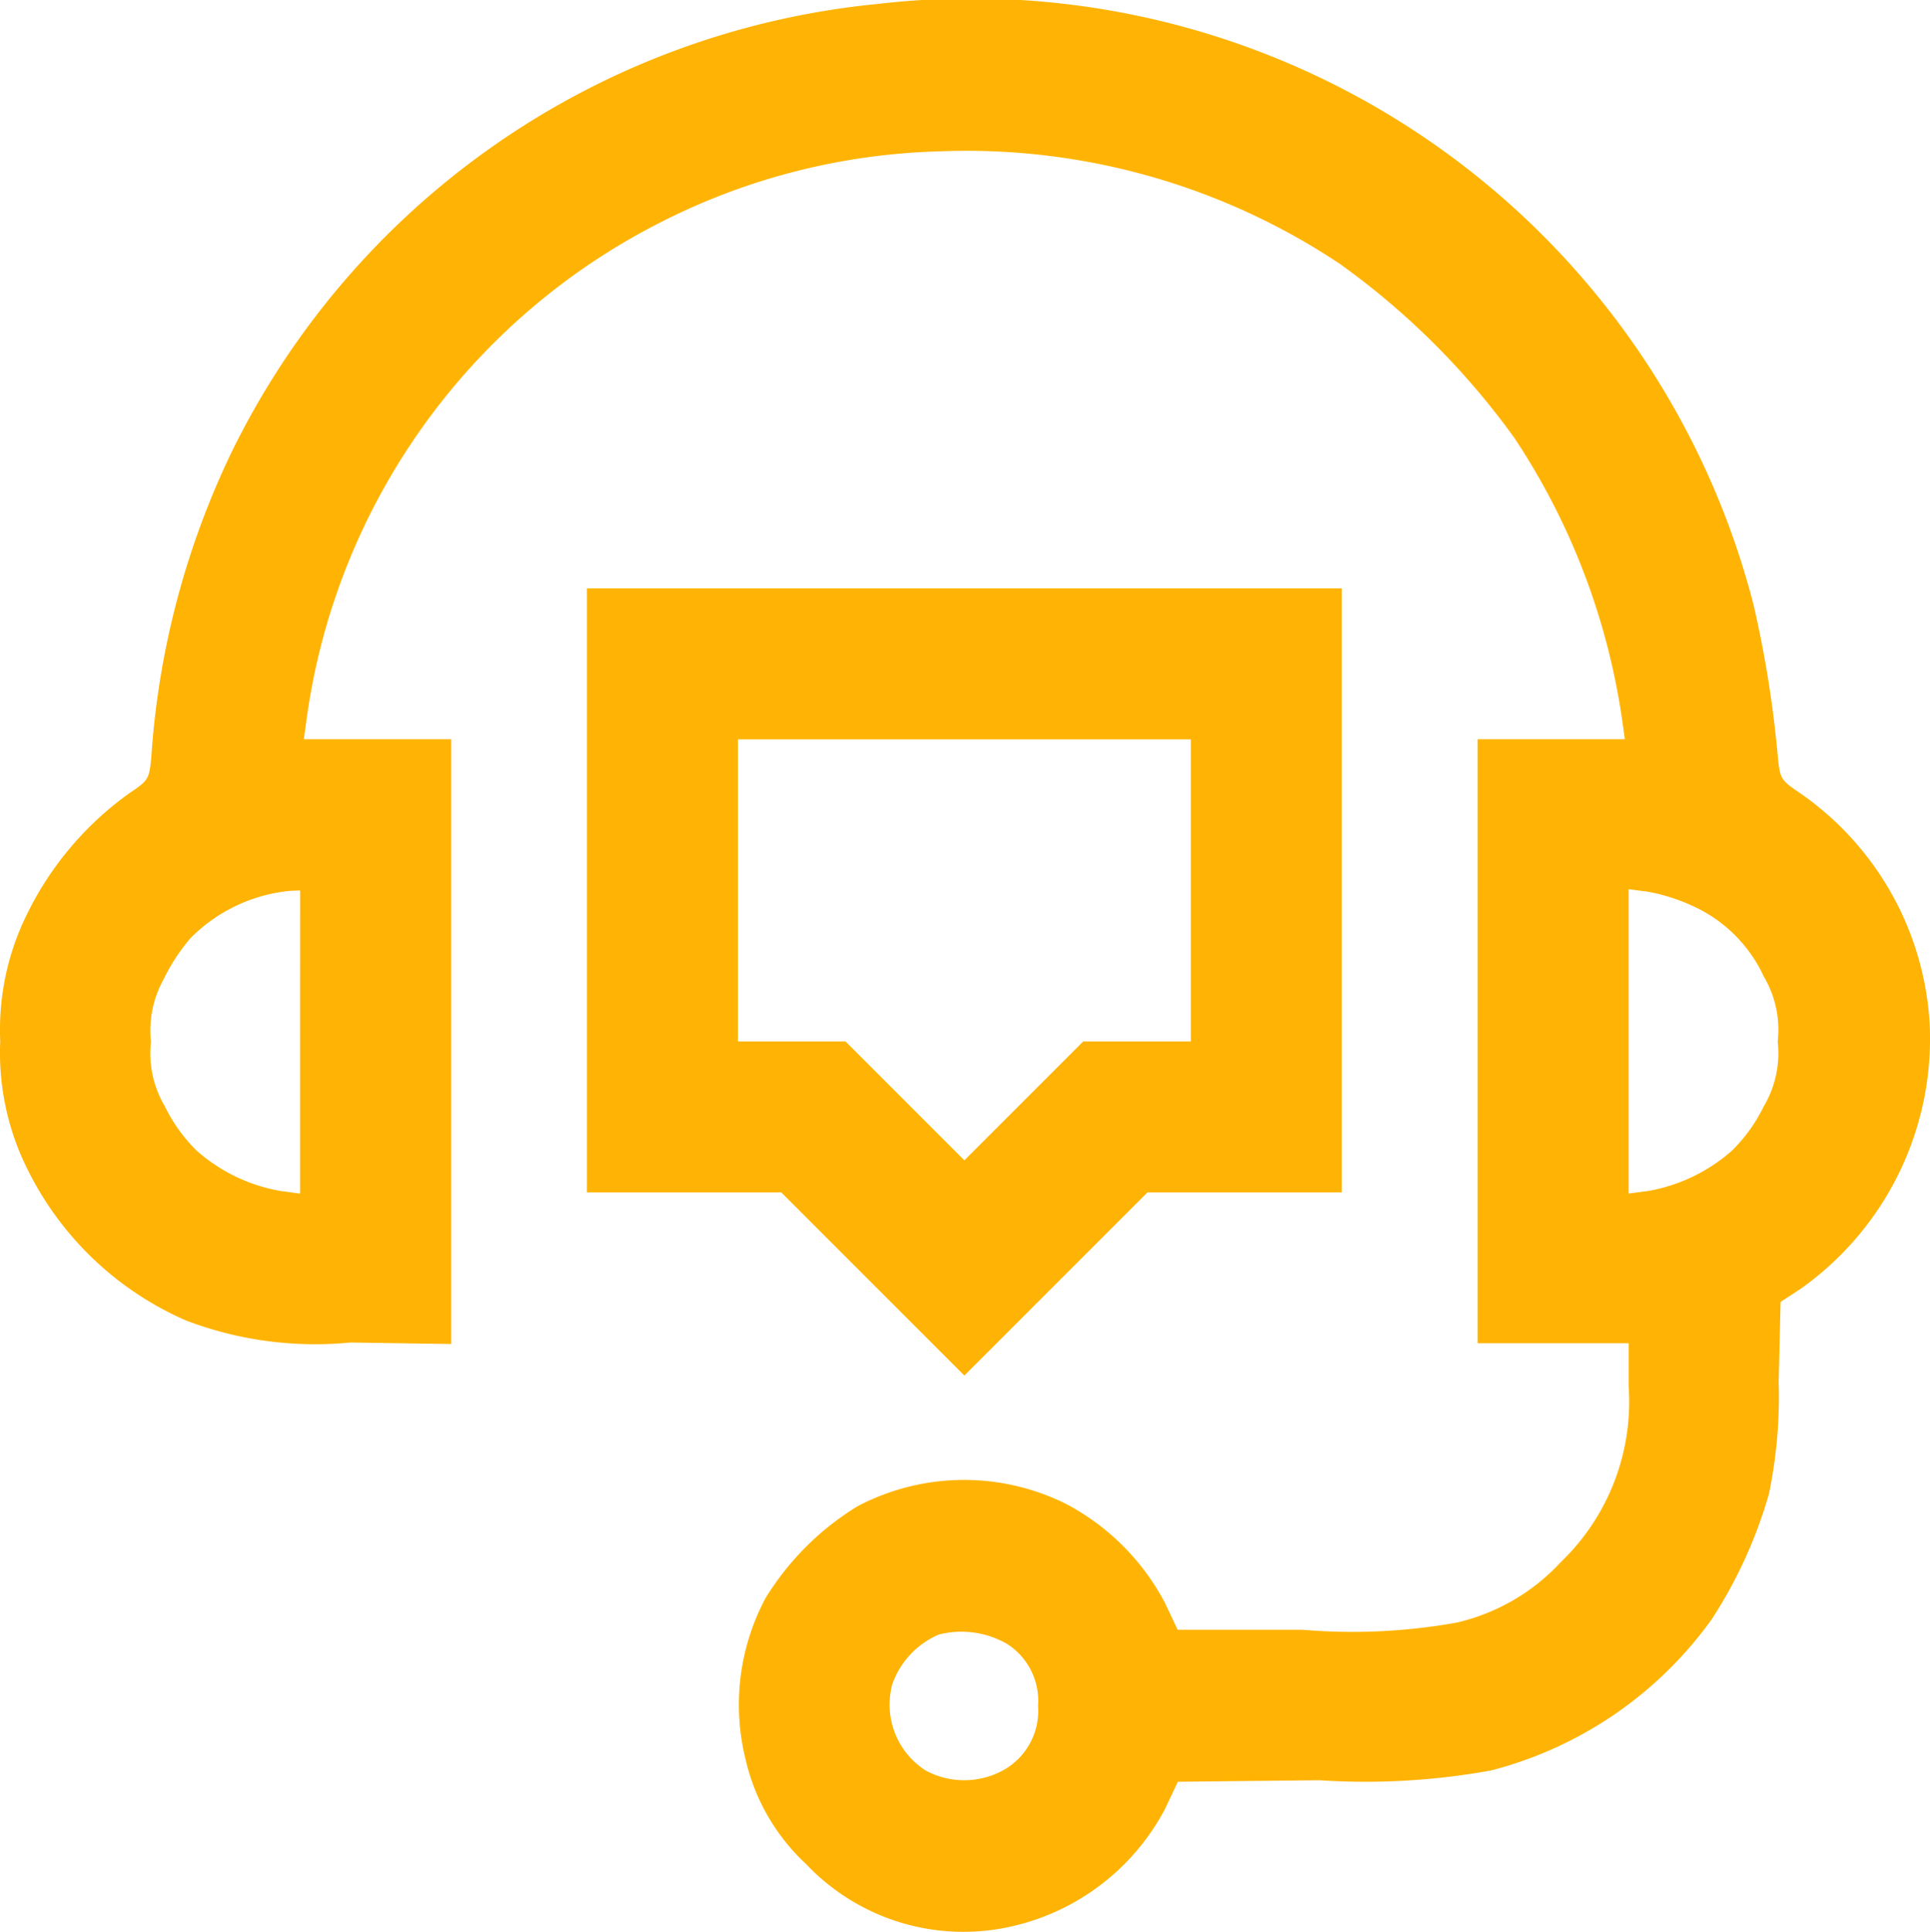
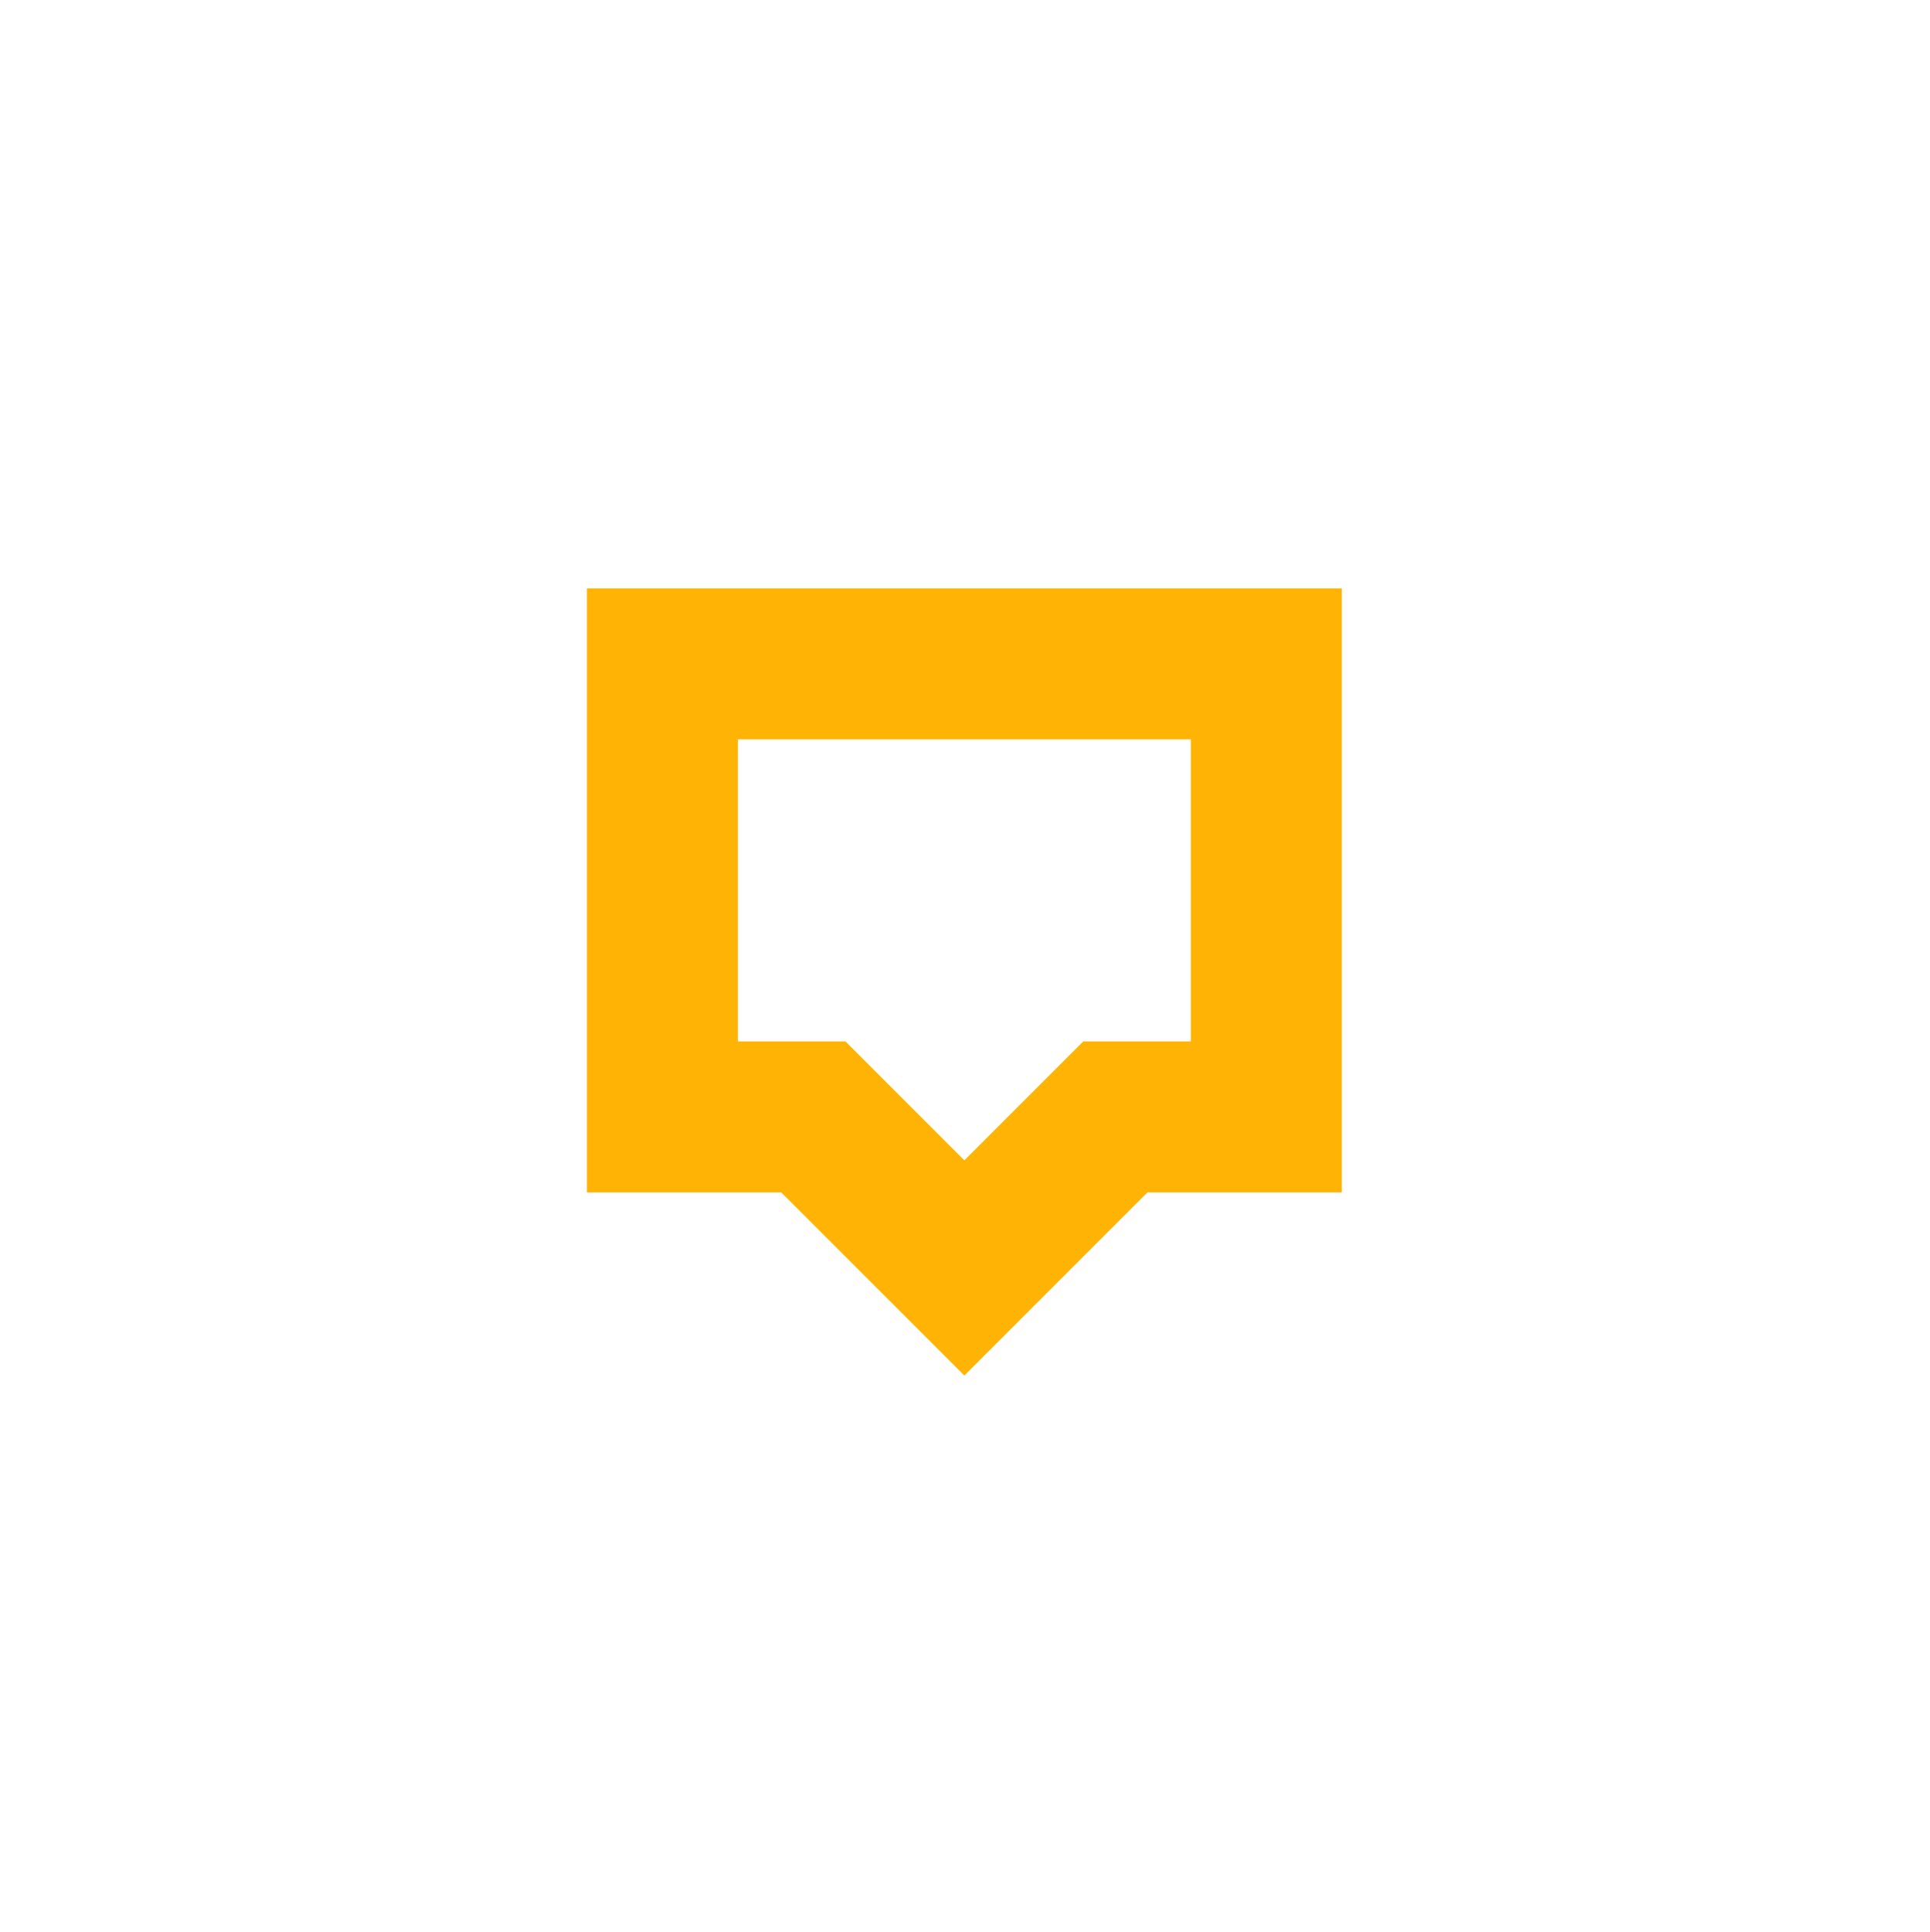
<svg xmlns="http://www.w3.org/2000/svg" width="33.494" height="33.521" viewBox="0 0 33.494 33.521">
  <g transform="translate(-0.5 511.858)">
-     <path d="M15.729-511.789A13.986,13.986,0,0,0,4.5-503.974a14.394,14.394,0,0,0-1.376,5.279c-.039.36-.052.38-.38.6a5.6,5.6,0,0,0-1.88,2.325,4.523,4.523,0,0,0-.36,1.978,4.523,4.523,0,0,0,.36,1.978,5.529,5.529,0,0,0,2.869,2.869,6.3,6.3,0,0,0,2.849.38l1.749.026v-10.493H5.773l.039-.282A11.4,11.4,0,0,1,11.963-508a11.3,11.3,0,0,1,4.814-1.231,11.675,11.675,0,0,1,6.976,1.952,13.167,13.167,0,0,1,3.033,3.026,11.914,11.914,0,0,1,1.873,4.939l.039.282H26.144v10.48h2.62v.74a3.858,3.858,0,0,1-1.179,3.059,3.539,3.539,0,0,1-1.808,1.048,10.228,10.228,0,0,1-2.672.124H20.937l-.223-.472a4.1,4.1,0,0,0-1.71-1.71,3.969,3.969,0,0,0-3.622.039,4.82,4.82,0,0,0-1.6,1.6,3.935,3.935,0,0,0-.341,2.8,3.565,3.565,0,0,0,1.048,1.808,3.759,3.759,0,0,0,3.57,1.081,4.008,4.008,0,0,0,2.659-2.037l.223-.472,2.456-.026a12.194,12.194,0,0,0,2.98-.17,6.8,6.8,0,0,0,3.832-2.627,8.053,8.053,0,0,0,.989-2.168,8.258,8.258,0,0,0,.17-1.945l.033-1.389.341-.223a5.317,5.317,0,0,0,2.247-4.592,5.238,5.238,0,0,0-2.253-4.015c-.328-.223-.341-.242-.38-.6a19.272,19.272,0,0,0-.426-2.673A14.016,14.016,0,0,0,15.729-511.789ZM5.707-493.782v2.633l-.341-.046a2.958,2.958,0,0,1-1.454-.7,2.782,2.782,0,0,1-.55-.766,1.8,1.8,0,0,1-.242-1.12,1.827,1.827,0,0,1,.21-1.068,3.4,3.4,0,0,1,.472-.727,2.808,2.808,0,0,1,1.729-.825l.177-.007Zm24.151-2.365a2.488,2.488,0,0,1,1.251,1.231,1.812,1.812,0,0,1,.242,1.127,1.812,1.812,0,0,1-.242,1.127,2.782,2.782,0,0,1-.55.766,2.965,2.965,0,0,1-1.448.7l-.347.046v-5.28l.347.046A3.24,3.24,0,0,1,29.858-496.147Zm-11.9,12.8a1.172,1.172,0,0,1,.557,1.087,1.178,1.178,0,0,1-.576,1.1,1.409,1.409,0,0,1-1.376.02,1.355,1.355,0,0,1-.576-1.5,1.468,1.468,0,0,1,.806-.858A1.588,1.588,0,0,1,17.956-483.347Z" fill="#ffb405" />
    <path d="M156-350.76v5.24h3.373l1.585,1.585,1.592,1.592,1.592-1.592,1.585-1.585H169.1V-356H156Zm10.48,0v2.62h-1.867l-1.028,1.028-1.035,1.035-1.035-1.035-1.028-1.028H158.62v-5.24h7.86Z" transform="translate(-145.314 -145.649)" fill="#ffb405" />
  </g>
</svg>